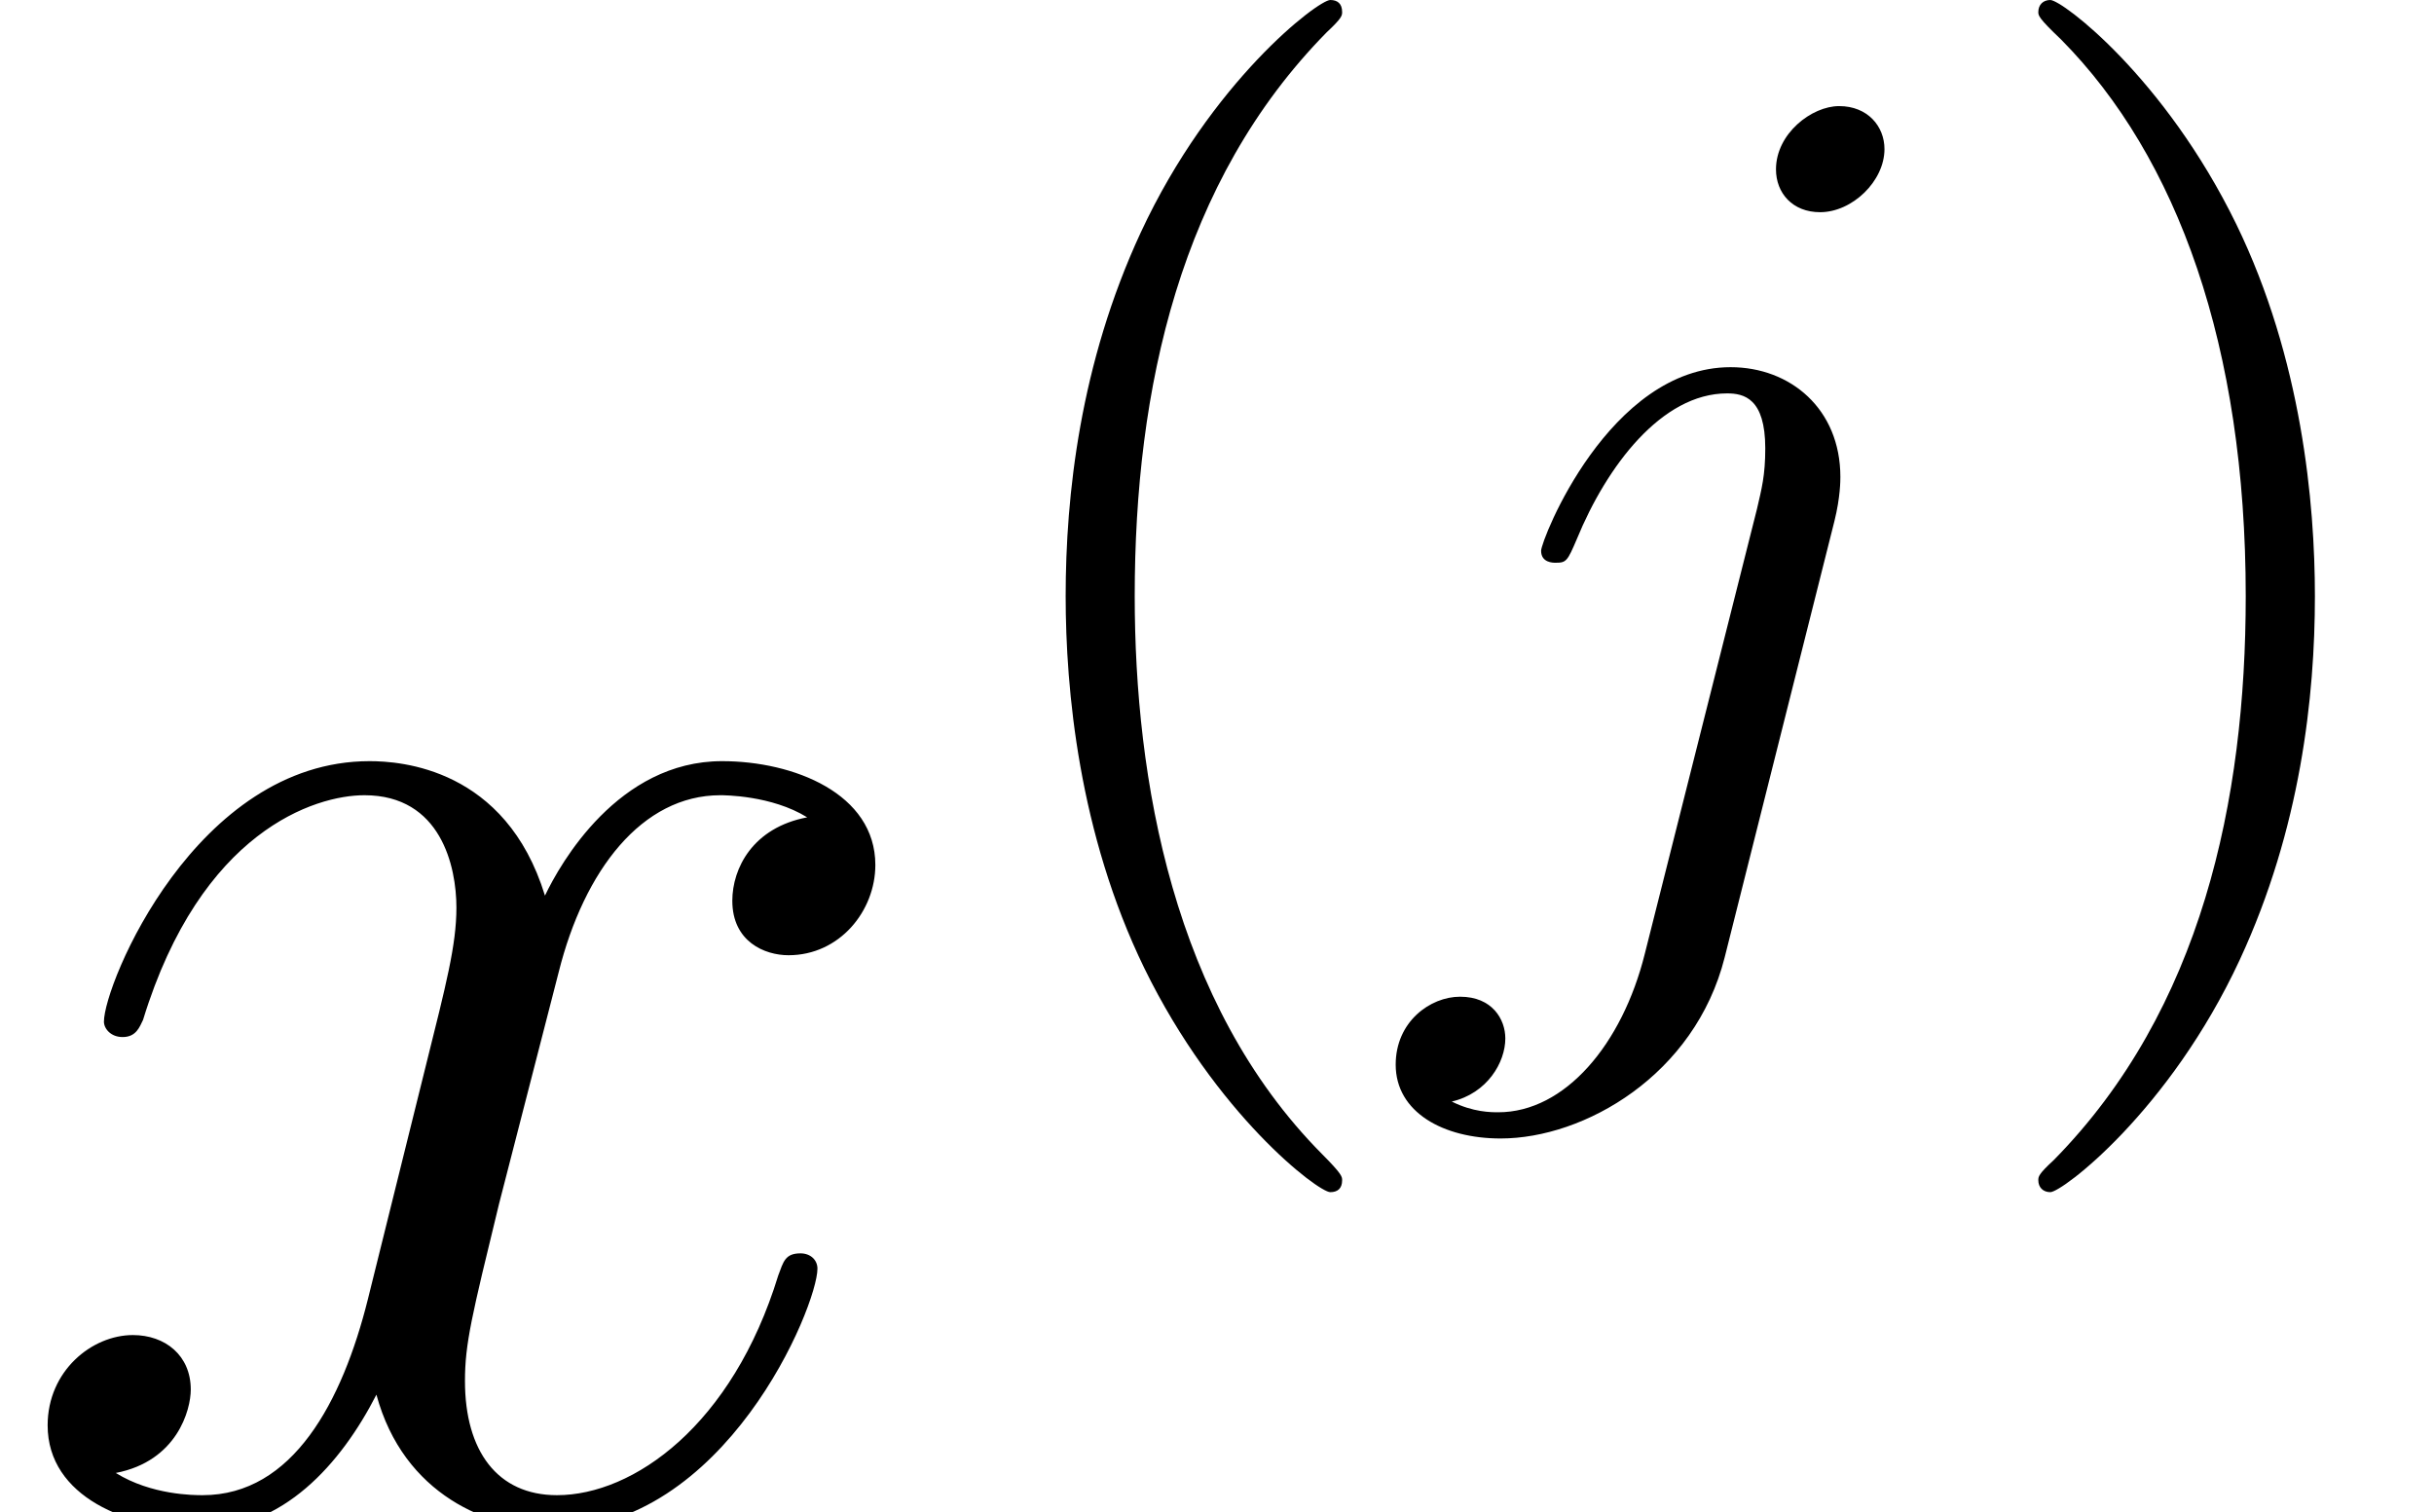
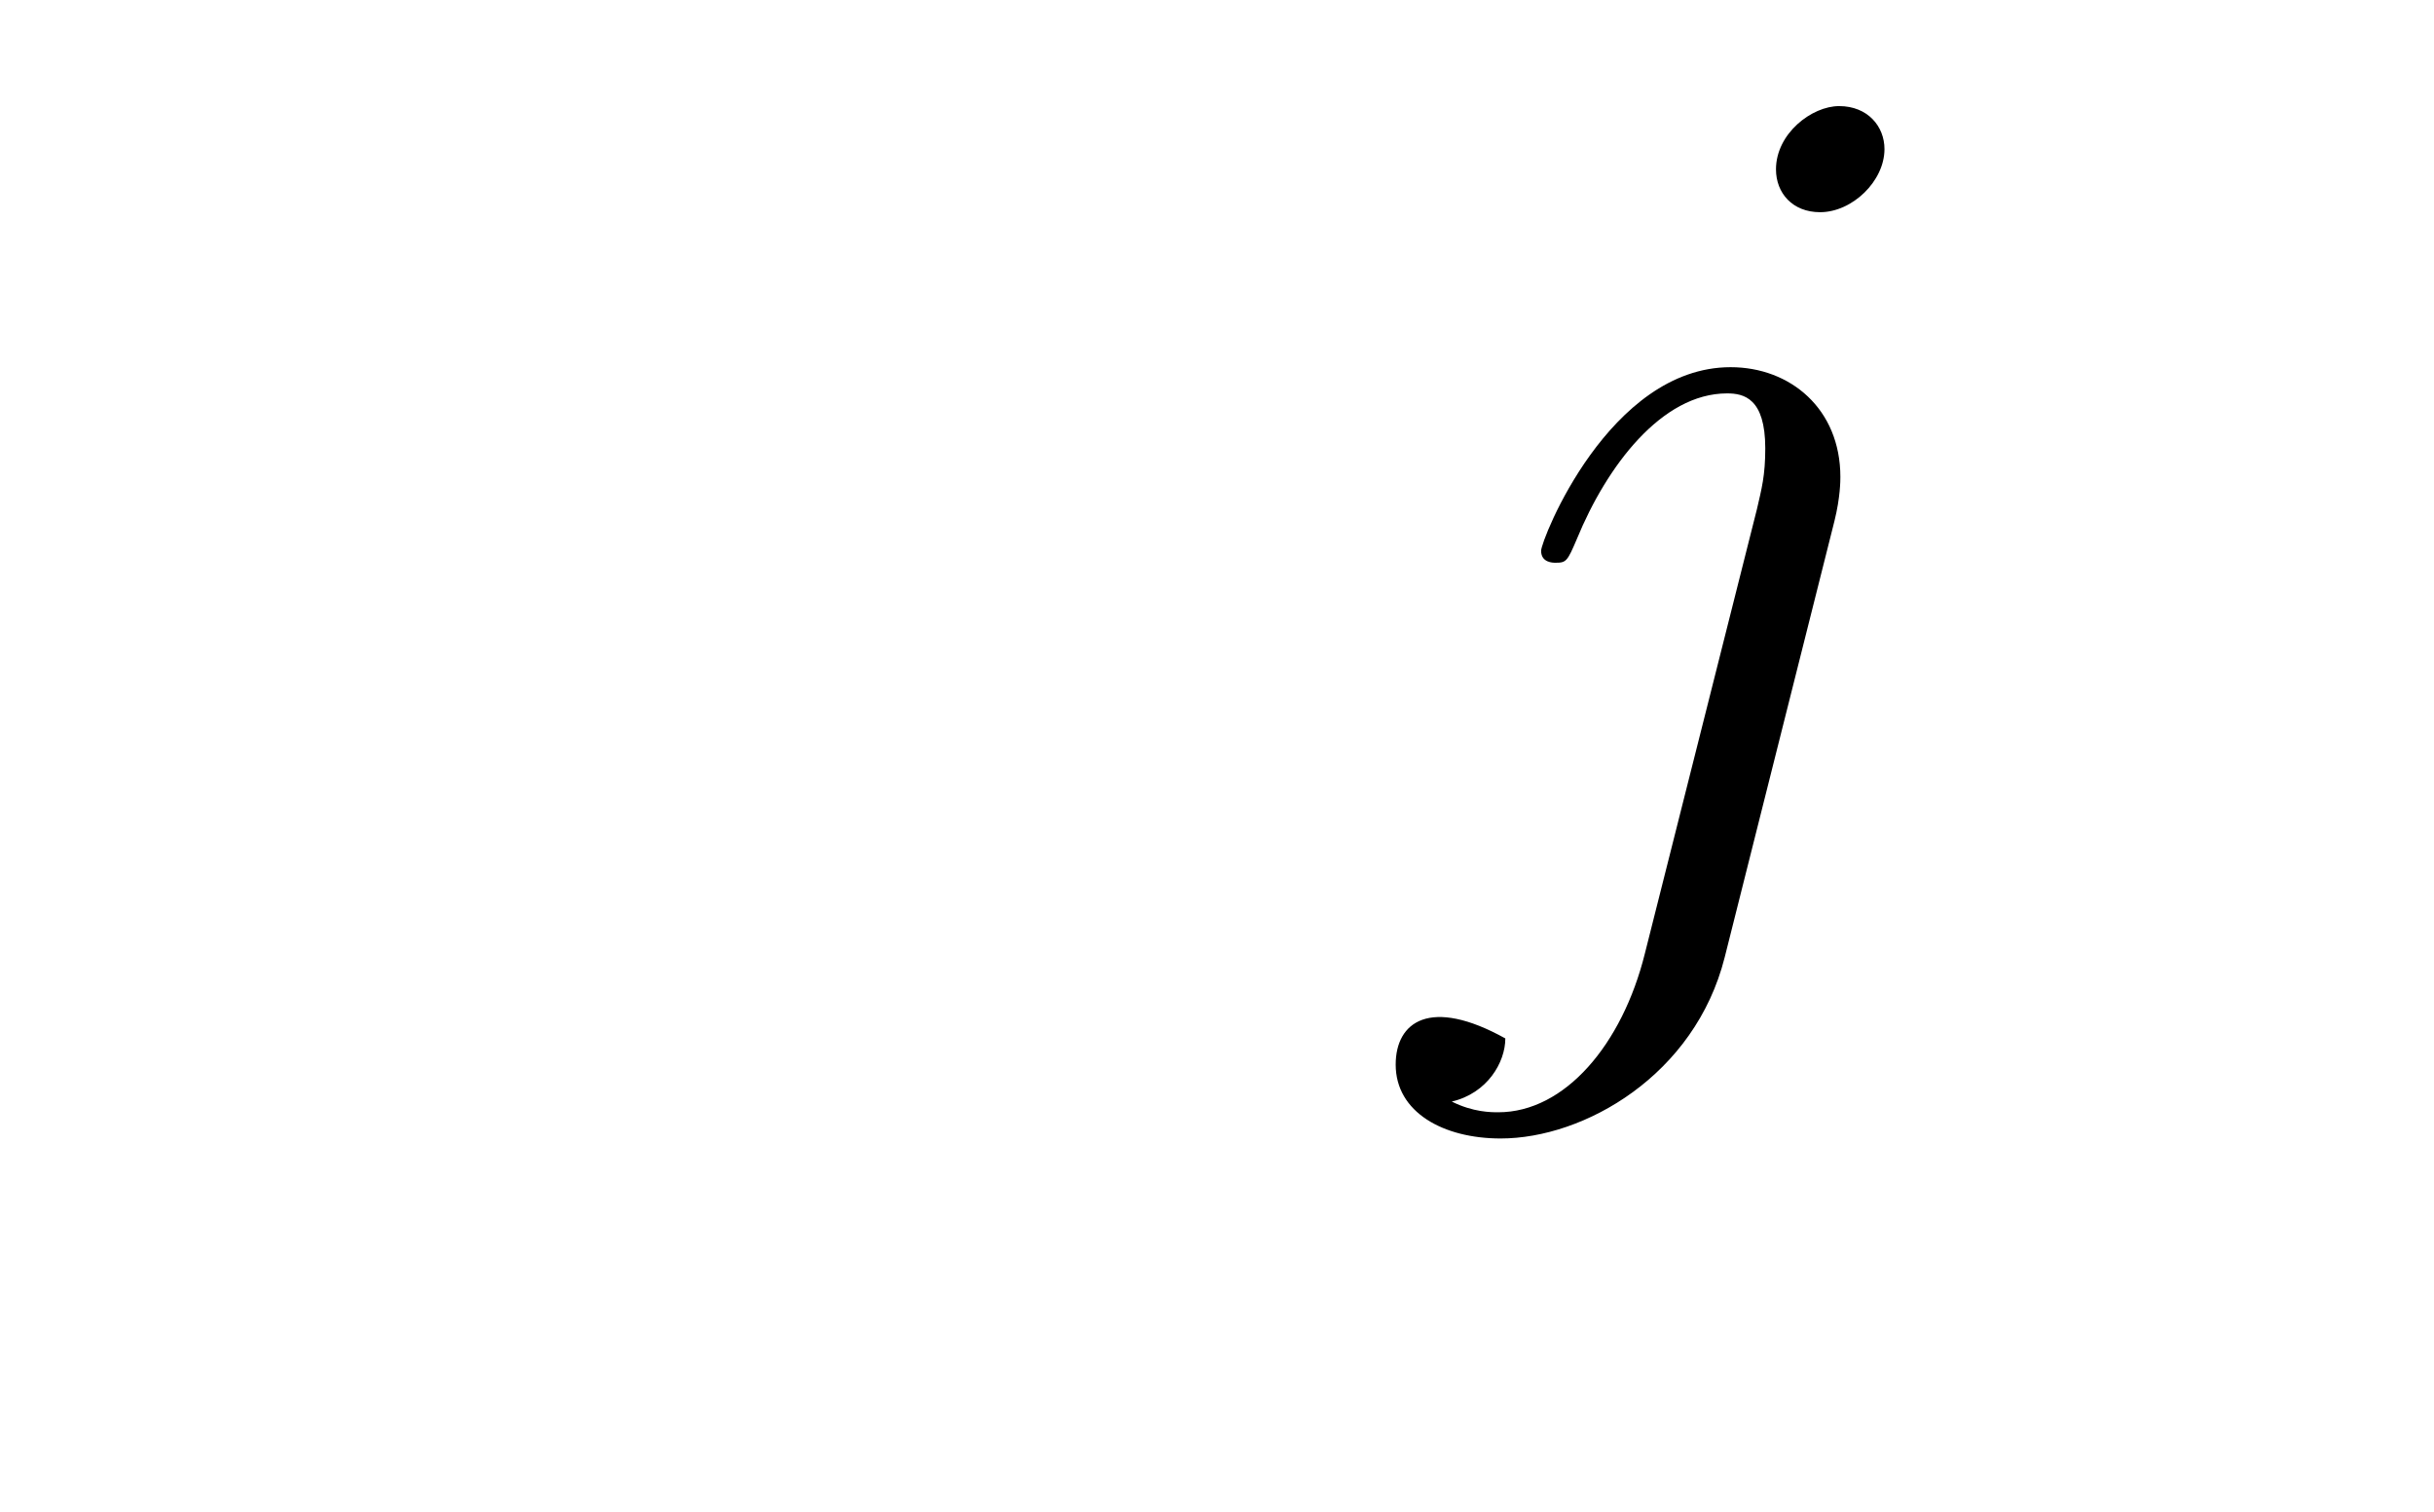
<svg xmlns="http://www.w3.org/2000/svg" xmlns:xlink="http://www.w3.org/1999/xlink" height="13.269pt" version="1.1" viewBox="56.413 53.798 21.358 13.269" width="21.358pt">
  <defs>
-     <path d="M3.462 2.511C3.462 2.479 3.462 2.458 3.285 2.28C1.977 0.962 1.642 -1.015 1.642 -2.615C1.642 -4.435 2.04 -6.256 3.327 -7.563C3.462 -7.689 3.462 -7.71 3.462 -7.741C3.462 -7.814 3.421 -7.846 3.358 -7.846C3.253 -7.846 2.312 -7.134 1.695 -5.806C1.161 -4.655 1.036 -3.494 1.036 -2.615C1.036 -1.799 1.151 -0.533 1.726 0.649C2.354 1.935 3.253 2.615 3.358 2.615C3.421 2.615 3.462 2.584 3.462 2.511Z" id="g2-40" />
-     <path d="M3.023 -2.615C3.023 -3.431 2.908 -4.697 2.333 -5.879C1.705 -7.166 0.805 -7.846 0.701 -7.846C0.638 -7.846 0.596 -7.804 0.596 -7.741C0.596 -7.71 0.596 -7.689 0.795 -7.5C1.82 -6.465 2.416 -4.801 2.416 -2.615C2.416 -0.826 2.029 1.015 0.732 2.333C0.596 2.458 0.596 2.479 0.596 2.511C0.596 2.573 0.638 2.615 0.701 2.615C0.805 2.615 1.747 1.904 2.364 0.575C2.898 -0.575 3.023 -1.736 3.023 -2.615Z" id="g2-41" />
-     <path d="M4.153 -6.538C4.153 -6.737 4.006 -6.915 3.755 -6.915C3.515 -6.915 3.201 -6.674 3.201 -6.36C3.201 -6.151 3.347 -5.984 3.588 -5.984C3.87 -5.984 4.153 -6.256 4.153 -6.538ZM2.05 0.523C1.852 1.318 1.349 1.914 0.764 1.914C0.701 1.914 0.544 1.914 0.356 1.82C0.669 1.747 0.826 1.475 0.826 1.266C0.826 1.098 0.711 0.9 0.429 0.9C0.167 0.9 -0.136 1.119 -0.136 1.496C-0.136 1.914 0.282 2.144 0.785 2.144C1.517 2.144 2.49 1.59 2.751 0.554L3.714 -3.274C3.766 -3.483 3.766 -3.63 3.766 -3.661C3.766 -4.258 3.327 -4.624 2.803 -4.624C1.736 -4.624 1.14 -3.107 1.14 -3.013C1.14 -2.908 1.245 -2.908 1.266 -2.908C1.36 -2.908 1.37 -2.919 1.454 -3.117C1.716 -3.755 2.197 -4.394 2.772 -4.394C2.919 -4.394 3.107 -4.352 3.107 -3.912C3.107 -3.672 3.075 -3.557 3.034 -3.379L2.05 0.523Z" id="g0-106" />
-     <path d="M7.083 -6.097C6.605 -6.007 6.426 -5.649 6.426 -5.365C6.426 -5.006 6.71 -4.887 6.919 -4.887C7.367 -4.887 7.681 -5.275 7.681 -5.679C7.681 -6.306 6.964 -6.59 6.336 -6.59C5.425 -6.59 4.917 -5.694 4.782 -5.41C4.438 -6.531 3.512 -6.59 3.243 -6.59C1.719 -6.59 0.912 -4.633 0.912 -4.304C0.912 -4.244 0.971 -4.169 1.076 -4.169C1.196 -4.169 1.225 -4.259 1.255 -4.319C1.763 -5.978 2.765 -6.291 3.198 -6.291C3.87 -6.291 4.005 -5.664 4.005 -5.305C4.005 -4.976 3.915 -4.633 3.736 -3.915L3.228 -1.868C3.004 -0.971 2.57 -0.149 1.778 -0.149C1.704 -0.149 1.33 -0.149 1.016 -0.344C1.554 -0.448 1.674 -0.897 1.674 -1.076C1.674 -1.375 1.45 -1.554 1.166 -1.554C0.807 -1.554 0.418 -1.24 0.418 -0.762C0.418 -0.134 1.121 0.149 1.763 0.149C2.481 0.149 2.989 -0.418 3.303 -1.031C3.542 -0.149 4.289 0.149 4.842 0.149C6.366 0.149 7.173 -1.808 7.173 -2.137C7.173 -2.212 7.113 -2.271 7.024 -2.271C6.889 -2.271 6.874 -2.197 6.829 -2.077C6.426 -0.762 5.559 -0.149 4.887 -0.149C4.364 -0.149 4.08 -0.538 4.08 -1.151C4.08 -1.479 4.139 -1.719 4.379 -2.705L4.902 -4.737C5.126 -5.634 5.634 -6.291 6.321 -6.291C6.351 -6.291 6.77 -6.291 7.083 -6.097Z" id="g1-120" />
+     <path d="M4.153 -6.538C4.153 -6.737 4.006 -6.915 3.755 -6.915C3.515 -6.915 3.201 -6.674 3.201 -6.36C3.201 -6.151 3.347 -5.984 3.588 -5.984C3.87 -5.984 4.153 -6.256 4.153 -6.538ZM2.05 0.523C1.852 1.318 1.349 1.914 0.764 1.914C0.701 1.914 0.544 1.914 0.356 1.82C0.669 1.747 0.826 1.475 0.826 1.266C0.167 0.9 -0.136 1.119 -0.136 1.496C-0.136 1.914 0.282 2.144 0.785 2.144C1.517 2.144 2.49 1.59 2.751 0.554L3.714 -3.274C3.766 -3.483 3.766 -3.63 3.766 -3.661C3.766 -4.258 3.327 -4.624 2.803 -4.624C1.736 -4.624 1.14 -3.107 1.14 -3.013C1.14 -2.908 1.245 -2.908 1.266 -2.908C1.36 -2.908 1.37 -2.919 1.454 -3.117C1.716 -3.755 2.197 -4.394 2.772 -4.394C2.919 -4.394 3.107 -4.352 3.107 -3.912C3.107 -3.672 3.075 -3.557 3.034 -3.379L2.05 0.523Z" id="g0-106" />
  </defs>
  <g id="page1">
    <use x="56.413" xlink:href="#g1-120" y="67.067" />
    <use x="64.728" xlink:href="#g2-40" y="61.644" />
    <use x="68.796" xlink:href="#g0-106" y="61.644" />
    <use x="73.703" xlink:href="#g2-41" y="61.644" />
  </g>
</svg>